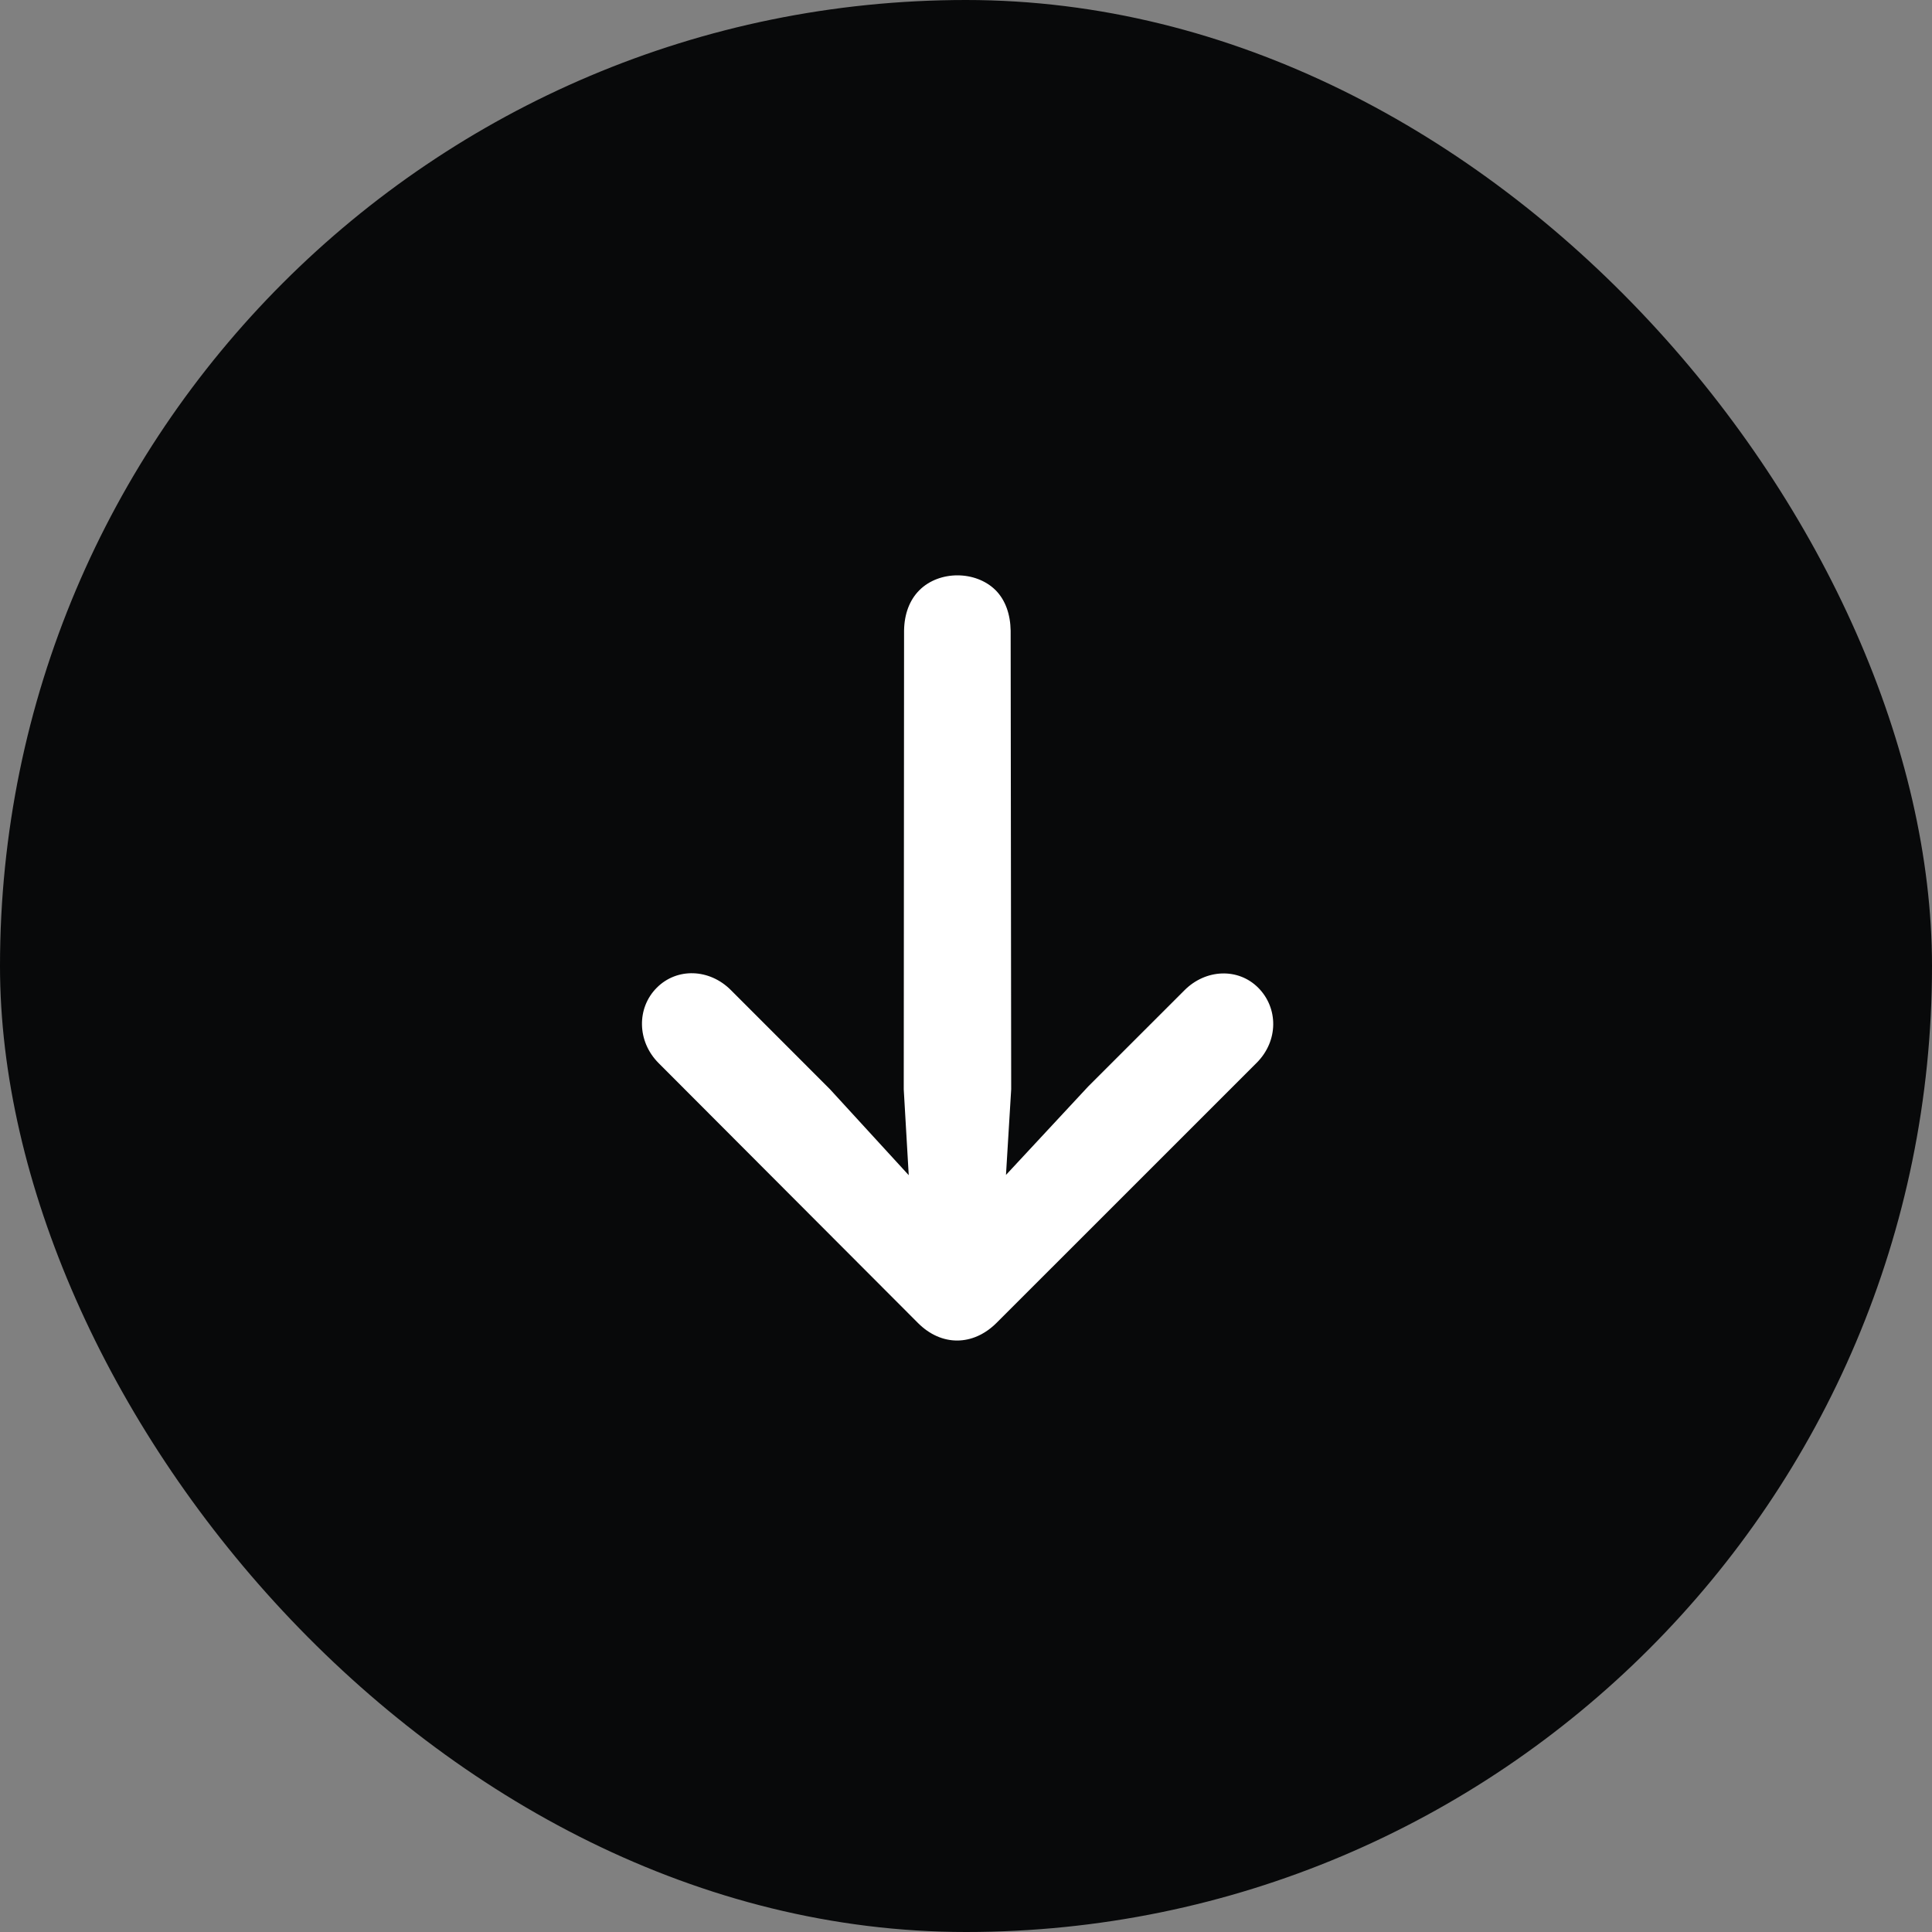
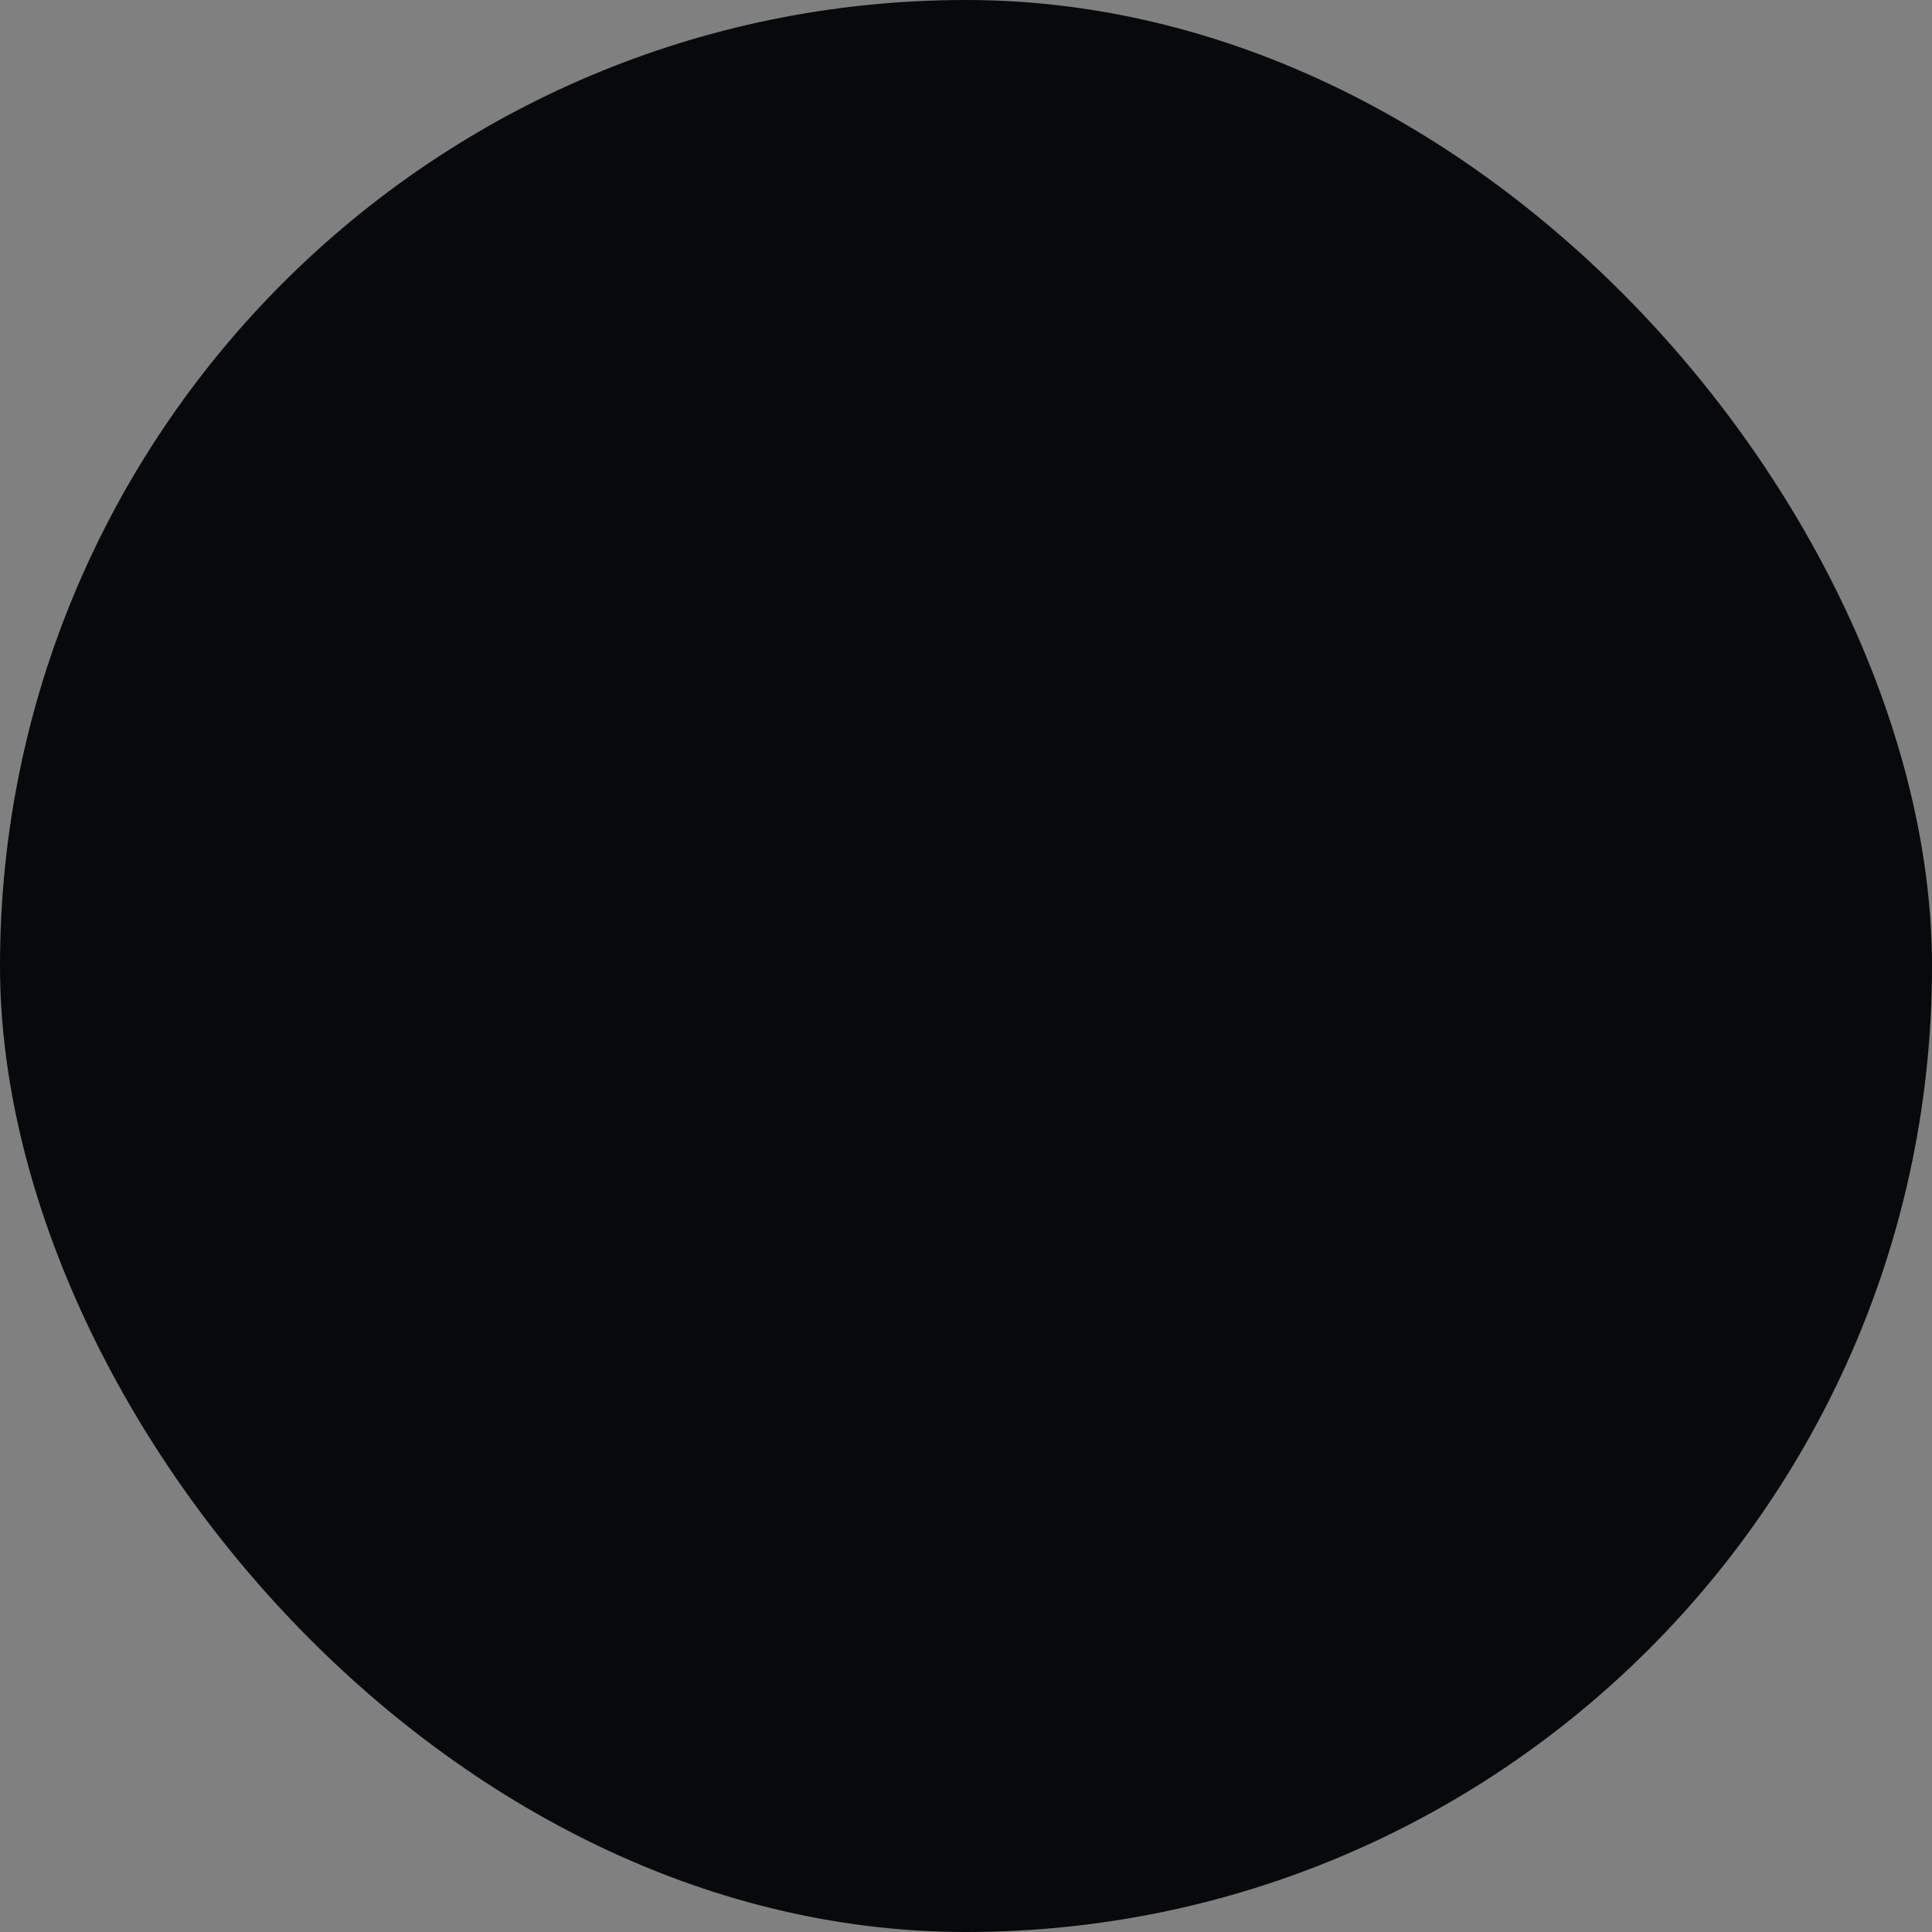
<svg xmlns="http://www.w3.org/2000/svg" fill="none" height="100%" overflow="visible" preserveAspectRatio="none" style="display: block;" viewBox="0 0 36 36" width="100%">
  <rect x="0" y="0" width="36" height="36" fill="#808080" stroke="none" />
  <g id="Button - Go to Open Positions">
    <rect fill="#08090A" height="36" rx="18" width="36" />
    <g id="SVG">
-       <path d="M12.273 19.81C11.867 19.404 11.862 18.78 12.239 18.404C12.616 18.027 13.22 18.05 13.617 18.447L15.463 20.294L16.933 21.898L16.84 20.299L16.846 11.748C16.851 11.443 16.947 11.182 17.131 10.998C17.503 10.626 18.184 10.631 18.552 10.998C18.735 11.182 18.827 11.448 18.832 11.752L18.842 20.298L18.745 21.893L20.277 20.245L22.071 18.452C22.467 18.055 23.071 18.031 23.444 18.404C23.82 18.78 23.826 19.395 23.415 19.805L18.571 24.648C18.131 25.088 17.541 25.088 17.107 24.654L12.273 19.81Z" fill="white" id="Vector" />
-     </g>
+       </g>
  </g>
</svg>